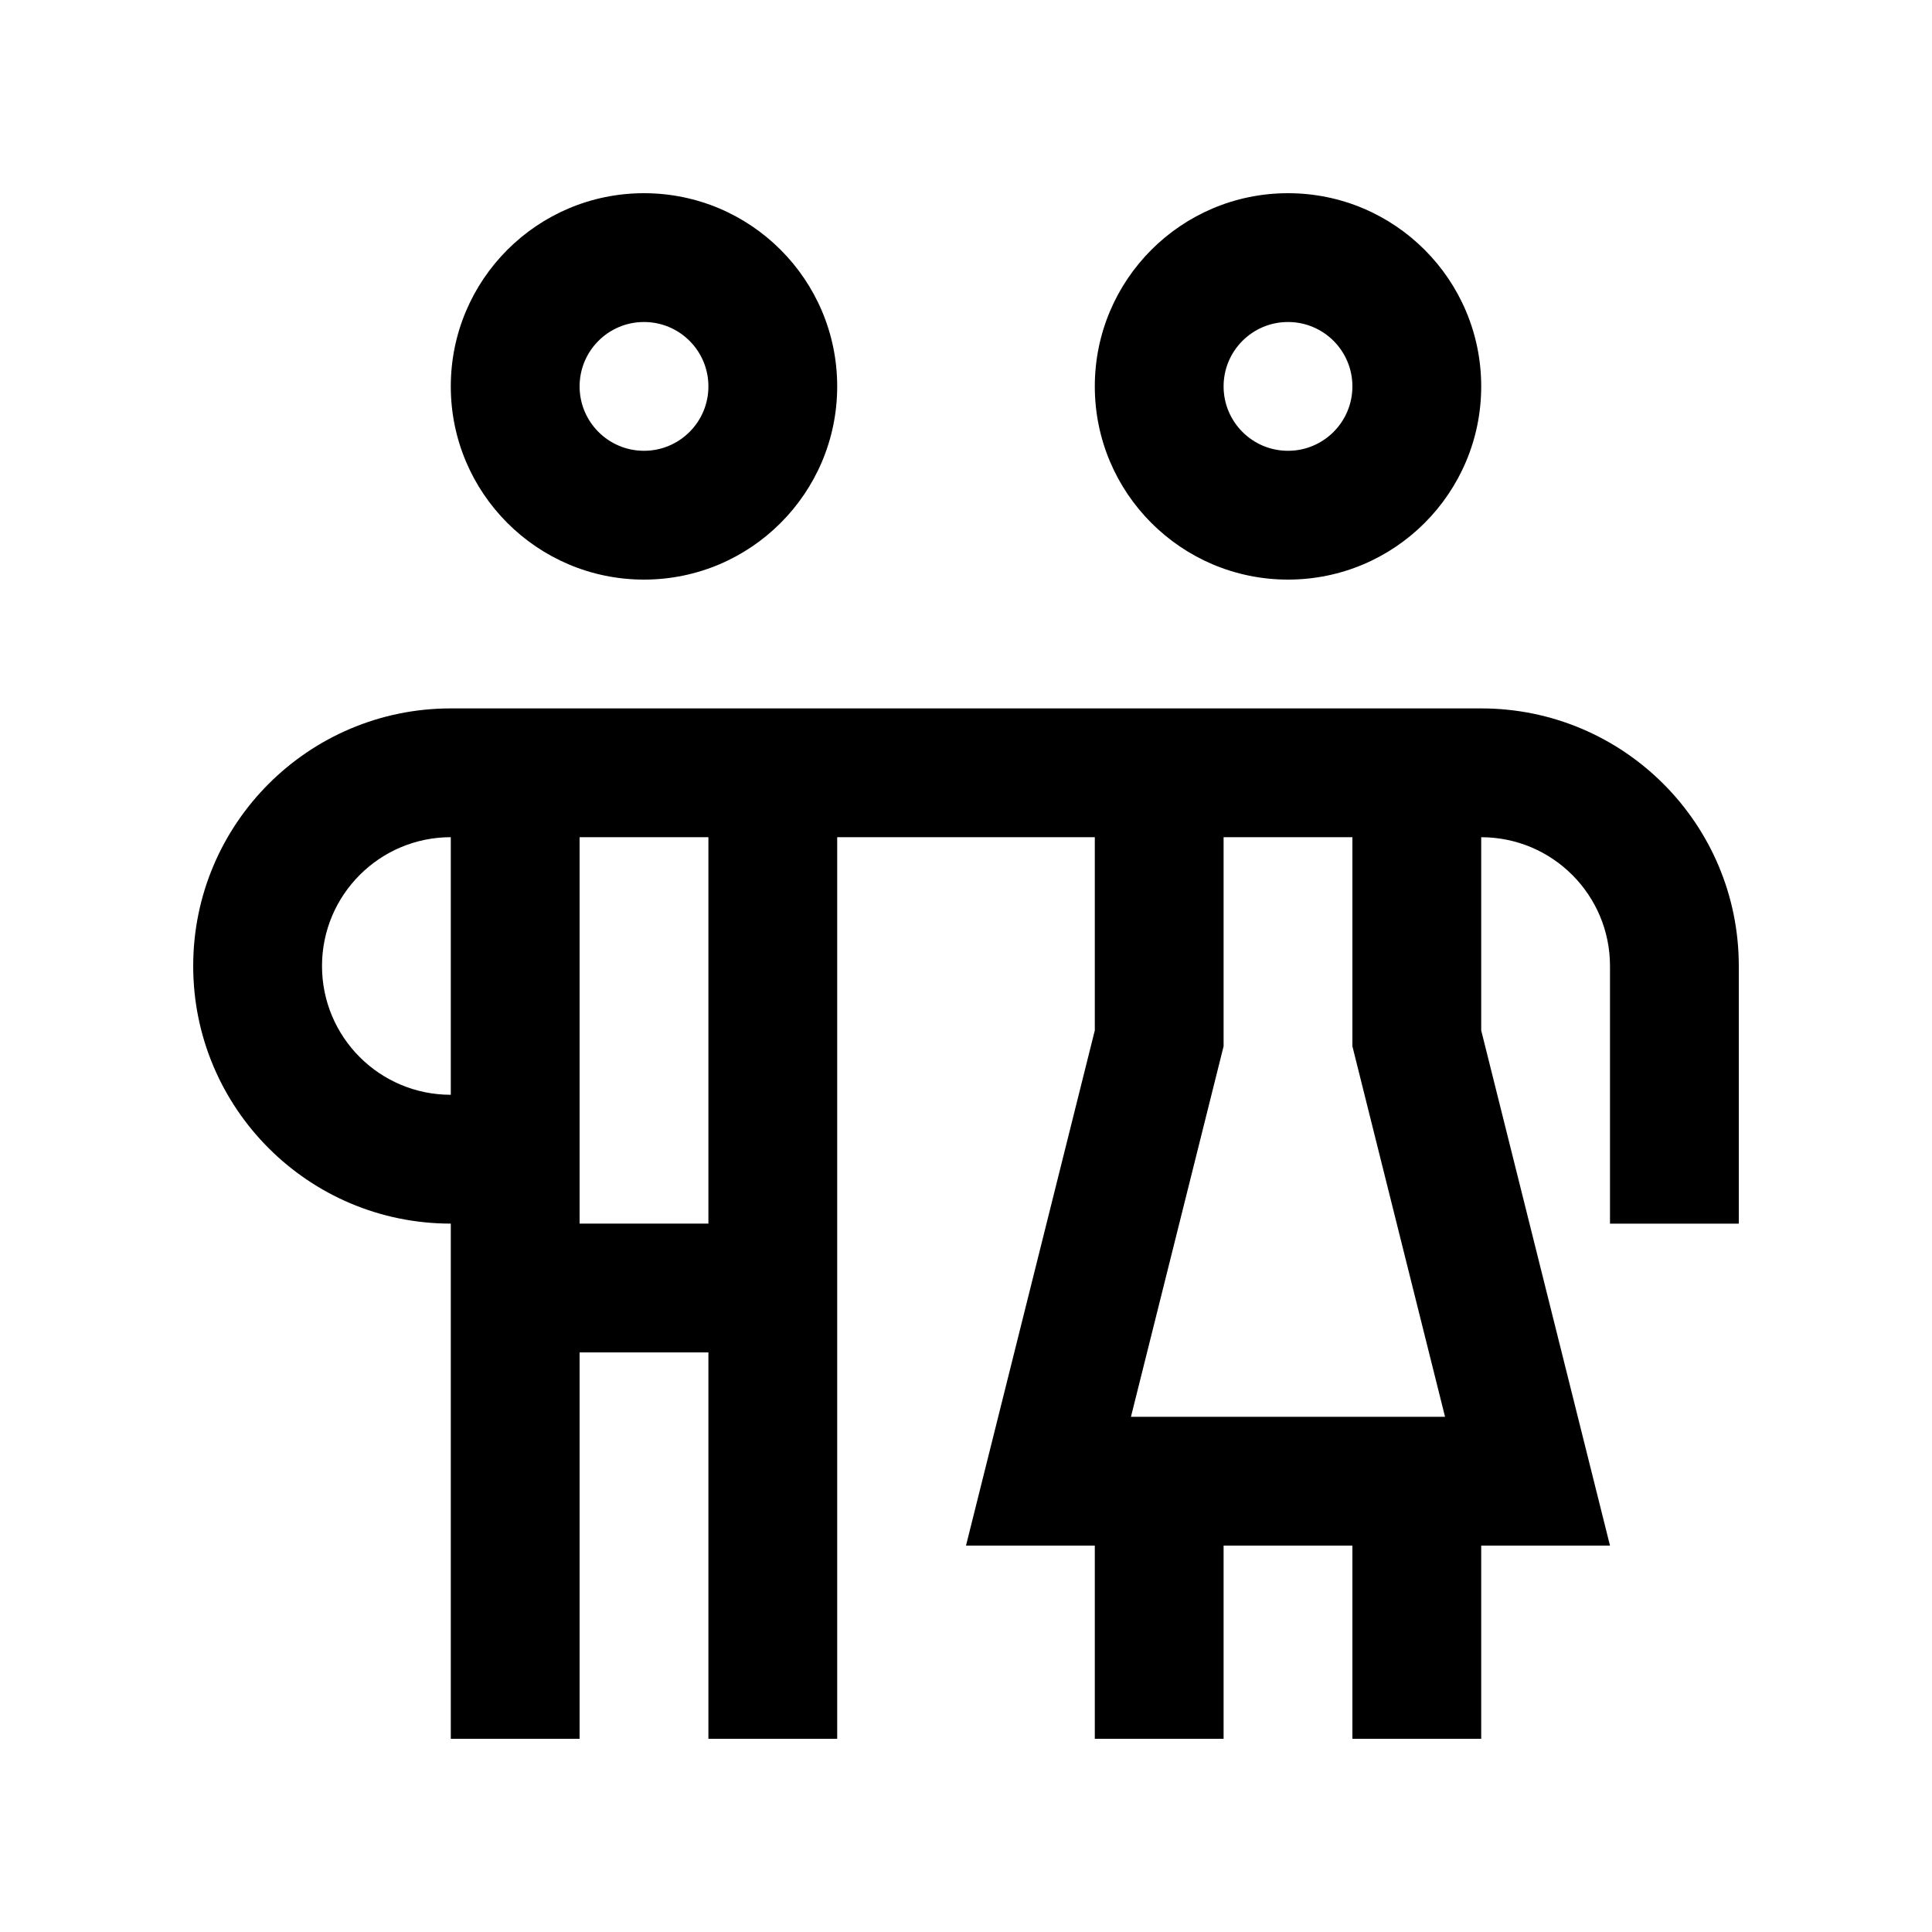
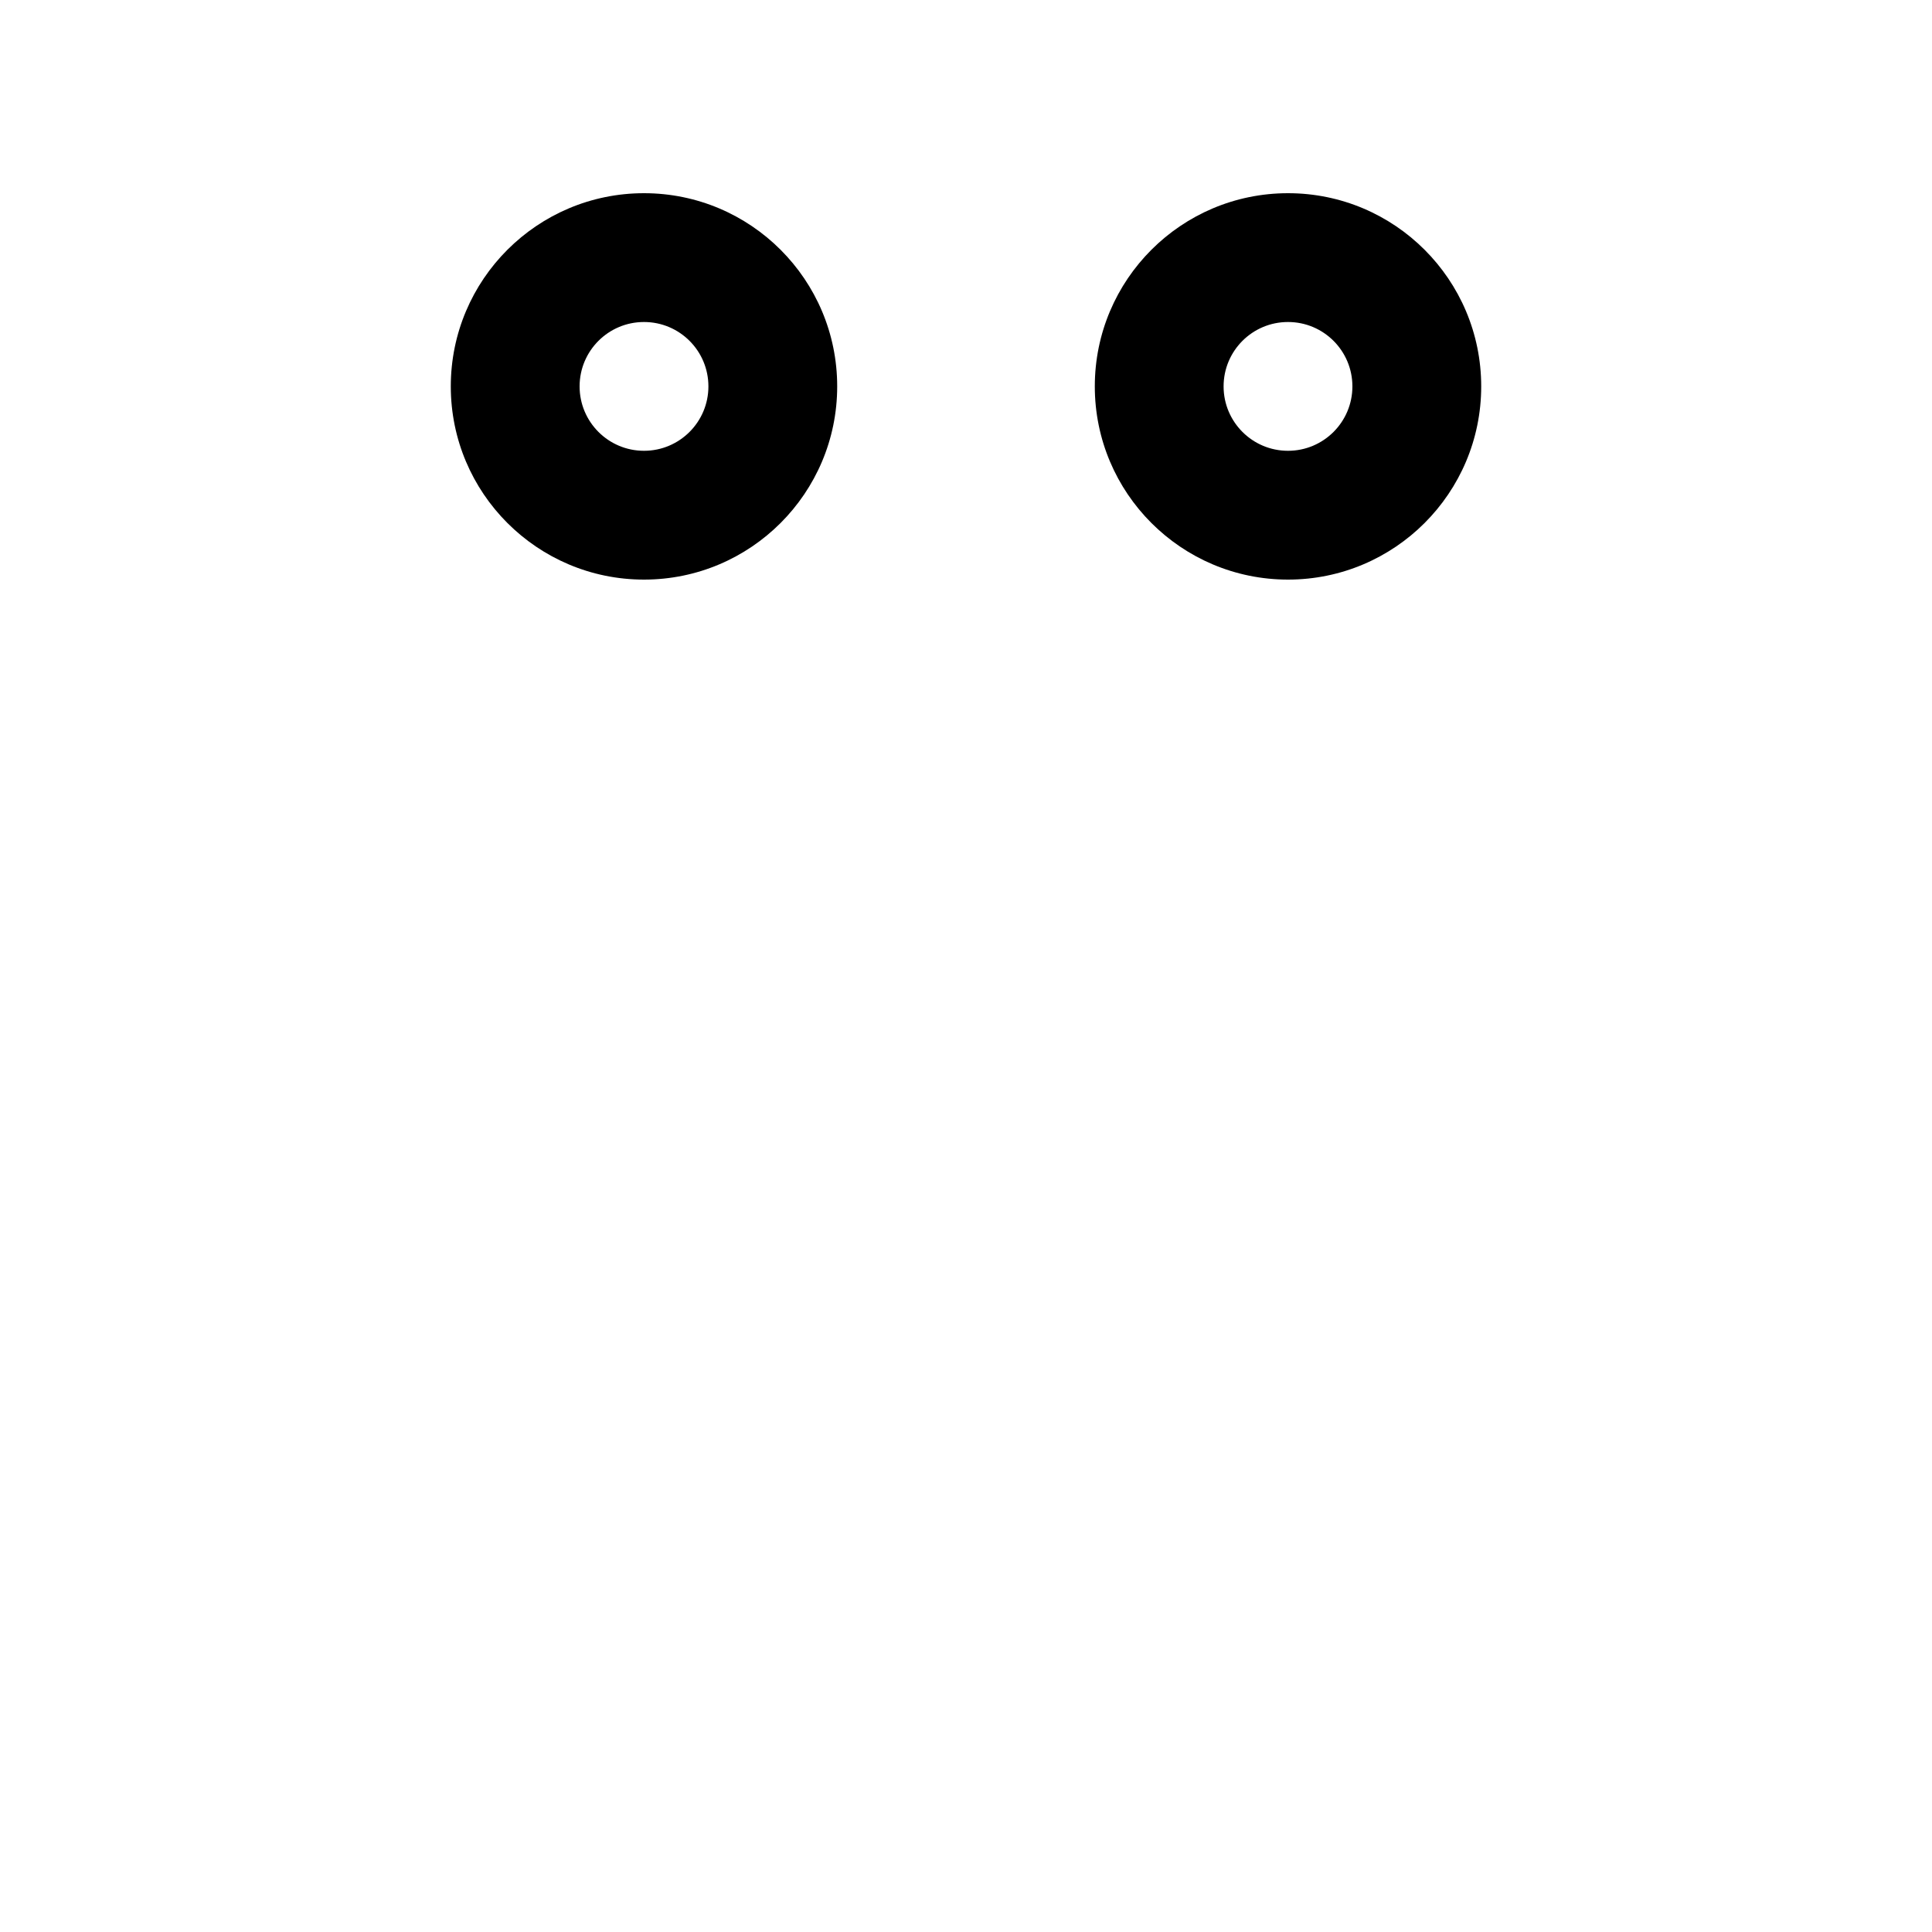
<svg xmlns="http://www.w3.org/2000/svg" version="1.0" id="Layer_1" x="0px" y="0px" width="100px" height="100px" viewBox="0 0 100 100" enable-background="new 0 0 100 100" xml:space="preserve">
  <path d="M33.333,10c-5.521,0-10,4.476-10,10c0,5.521,4.479,10,10,10c5.521,0,10-4.479,10-10C43.333,14.476,38.854,10,33.333,10z   M33.333,23.333C31.491,23.333,30,21.839,30,20c0-1.842,1.491-3.333,3.333-3.333c1.843,0,3.334,1.491,3.334,3.333  C36.667,21.839,35.176,23.333,33.333,23.333z" />
  <path d="M66.667,10c-5.521,0-10,4.476-10,10c0,5.521,4.479,10,10,10c5.521,0,10-4.479,10-10C76.667,14.476,72.188,10,66.667,10z   M66.667,23.333c-1.843,0-3.334-1.494-3.334-3.333c0-1.842,1.491-3.333,3.334-3.333C68.509,16.667,70,18.158,70,20  C70,21.839,68.509,23.333,66.667,23.333z" />
-   <path d="M76.667,36.667H23.333C15.97,36.667,10,42.637,10,50s5.967,13.334,13.333,13.334V90H30V70h6.667v20h6.666V43.333h13.334v10  L50,80h6.667v10h6.666V80H70v10h6.667V80h6.666l-6.666-26.666v-10c3.682,0,6.666,2.985,6.666,6.667v13.334H90V50  C90,42.633,84.03,36.667,76.667,36.667z M23.333,56.666c-3.682,0-6.666-2.98-6.666-6.666c0-3.678,2.984-6.667,6.666-6.667V56.666z   M36.667,63.334H30v-20h6.667V63.334z M58.538,73.333l4.795-19.179V43.333H70v10.821l4.795,19.179H58.538z" />
</svg>